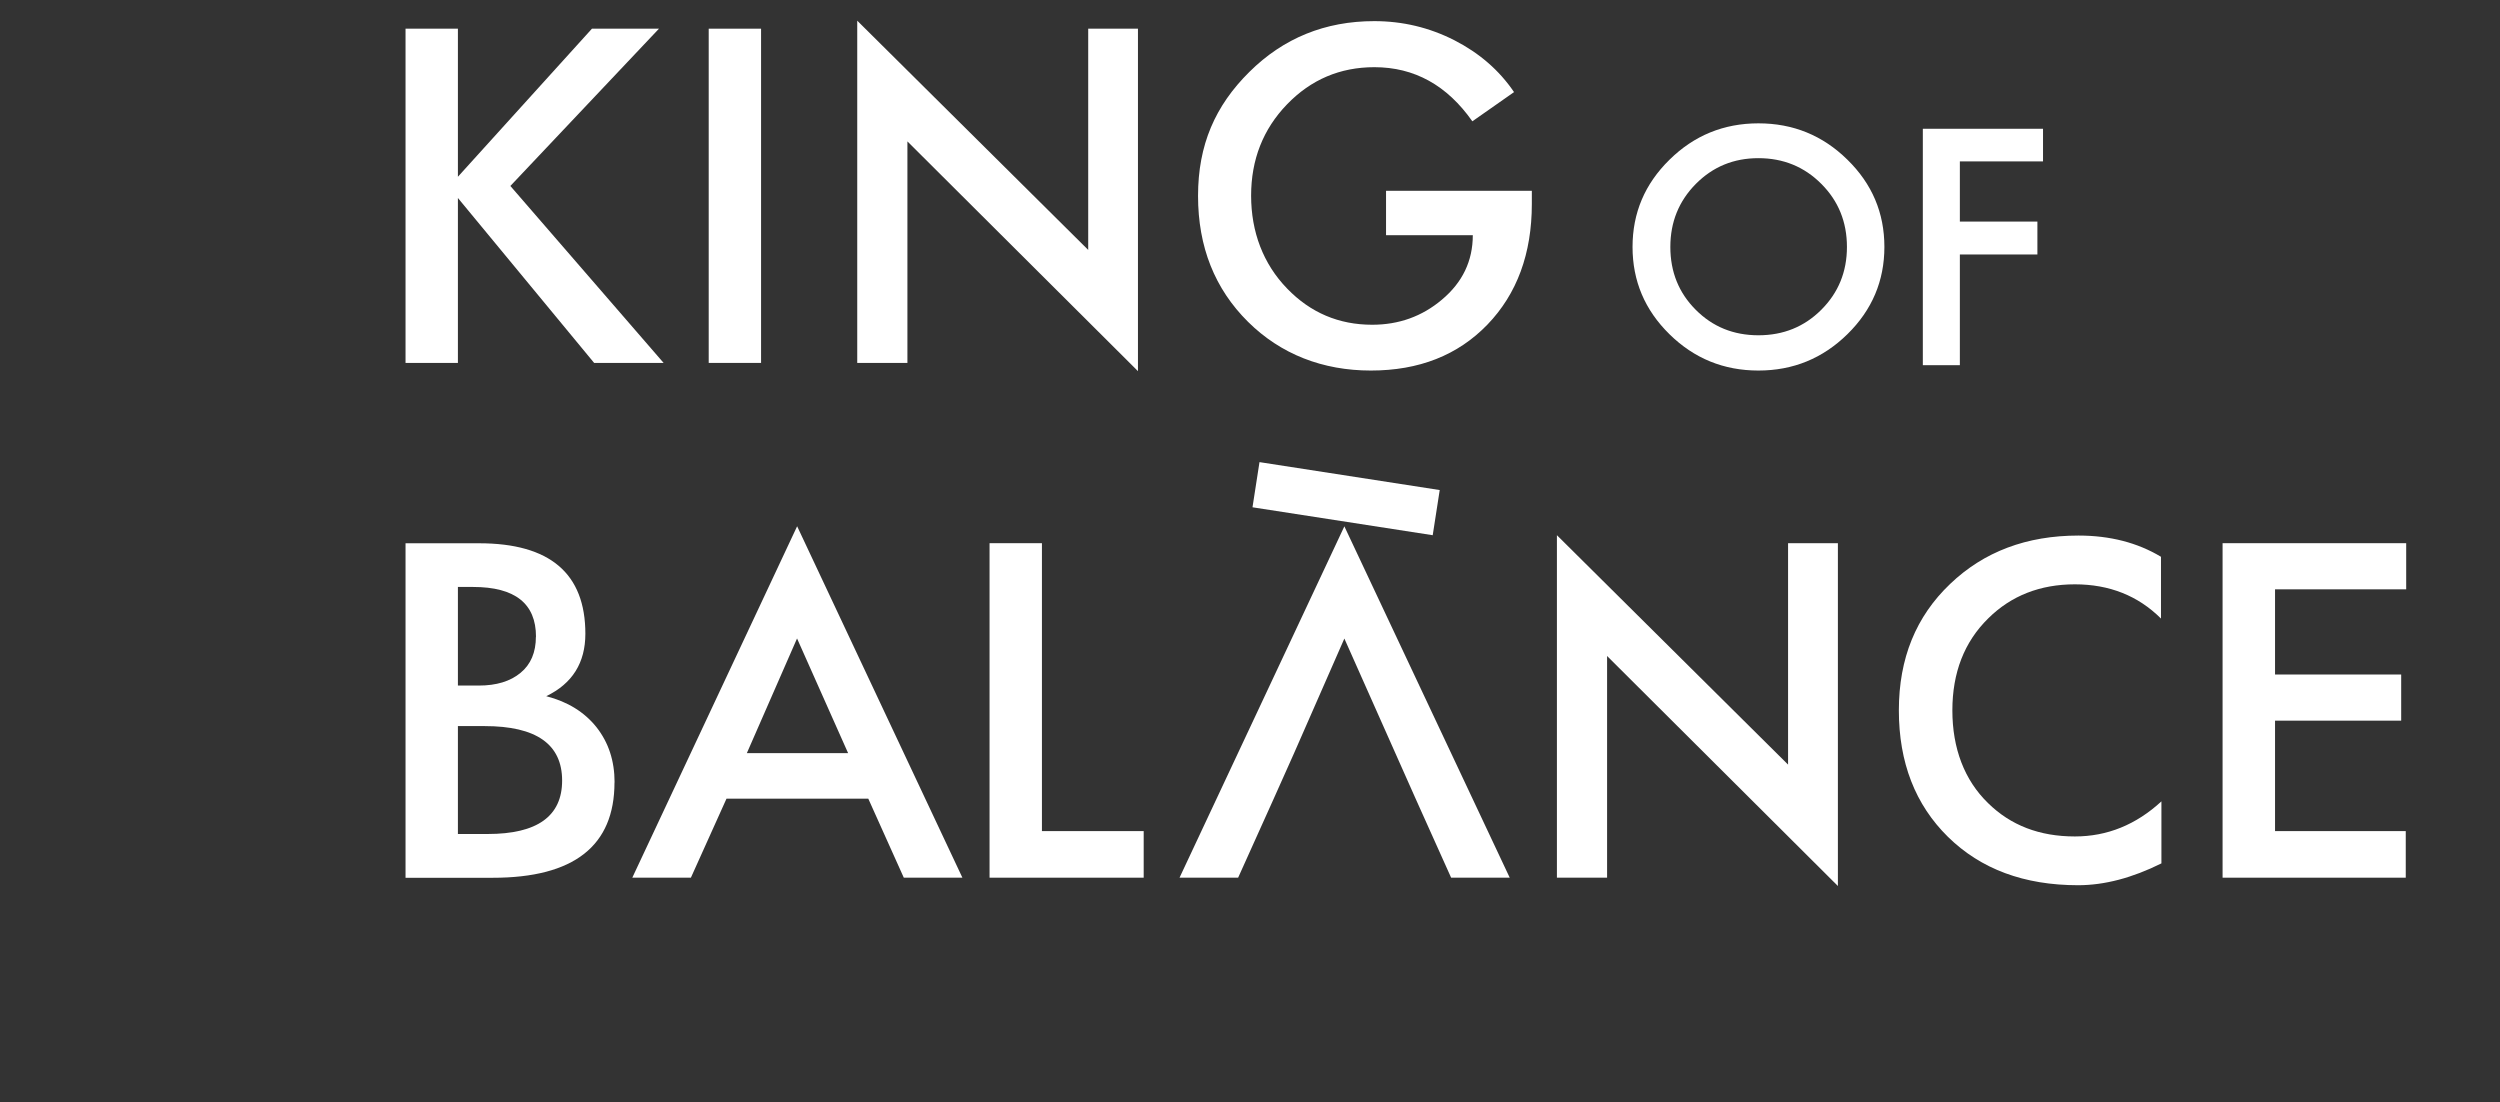
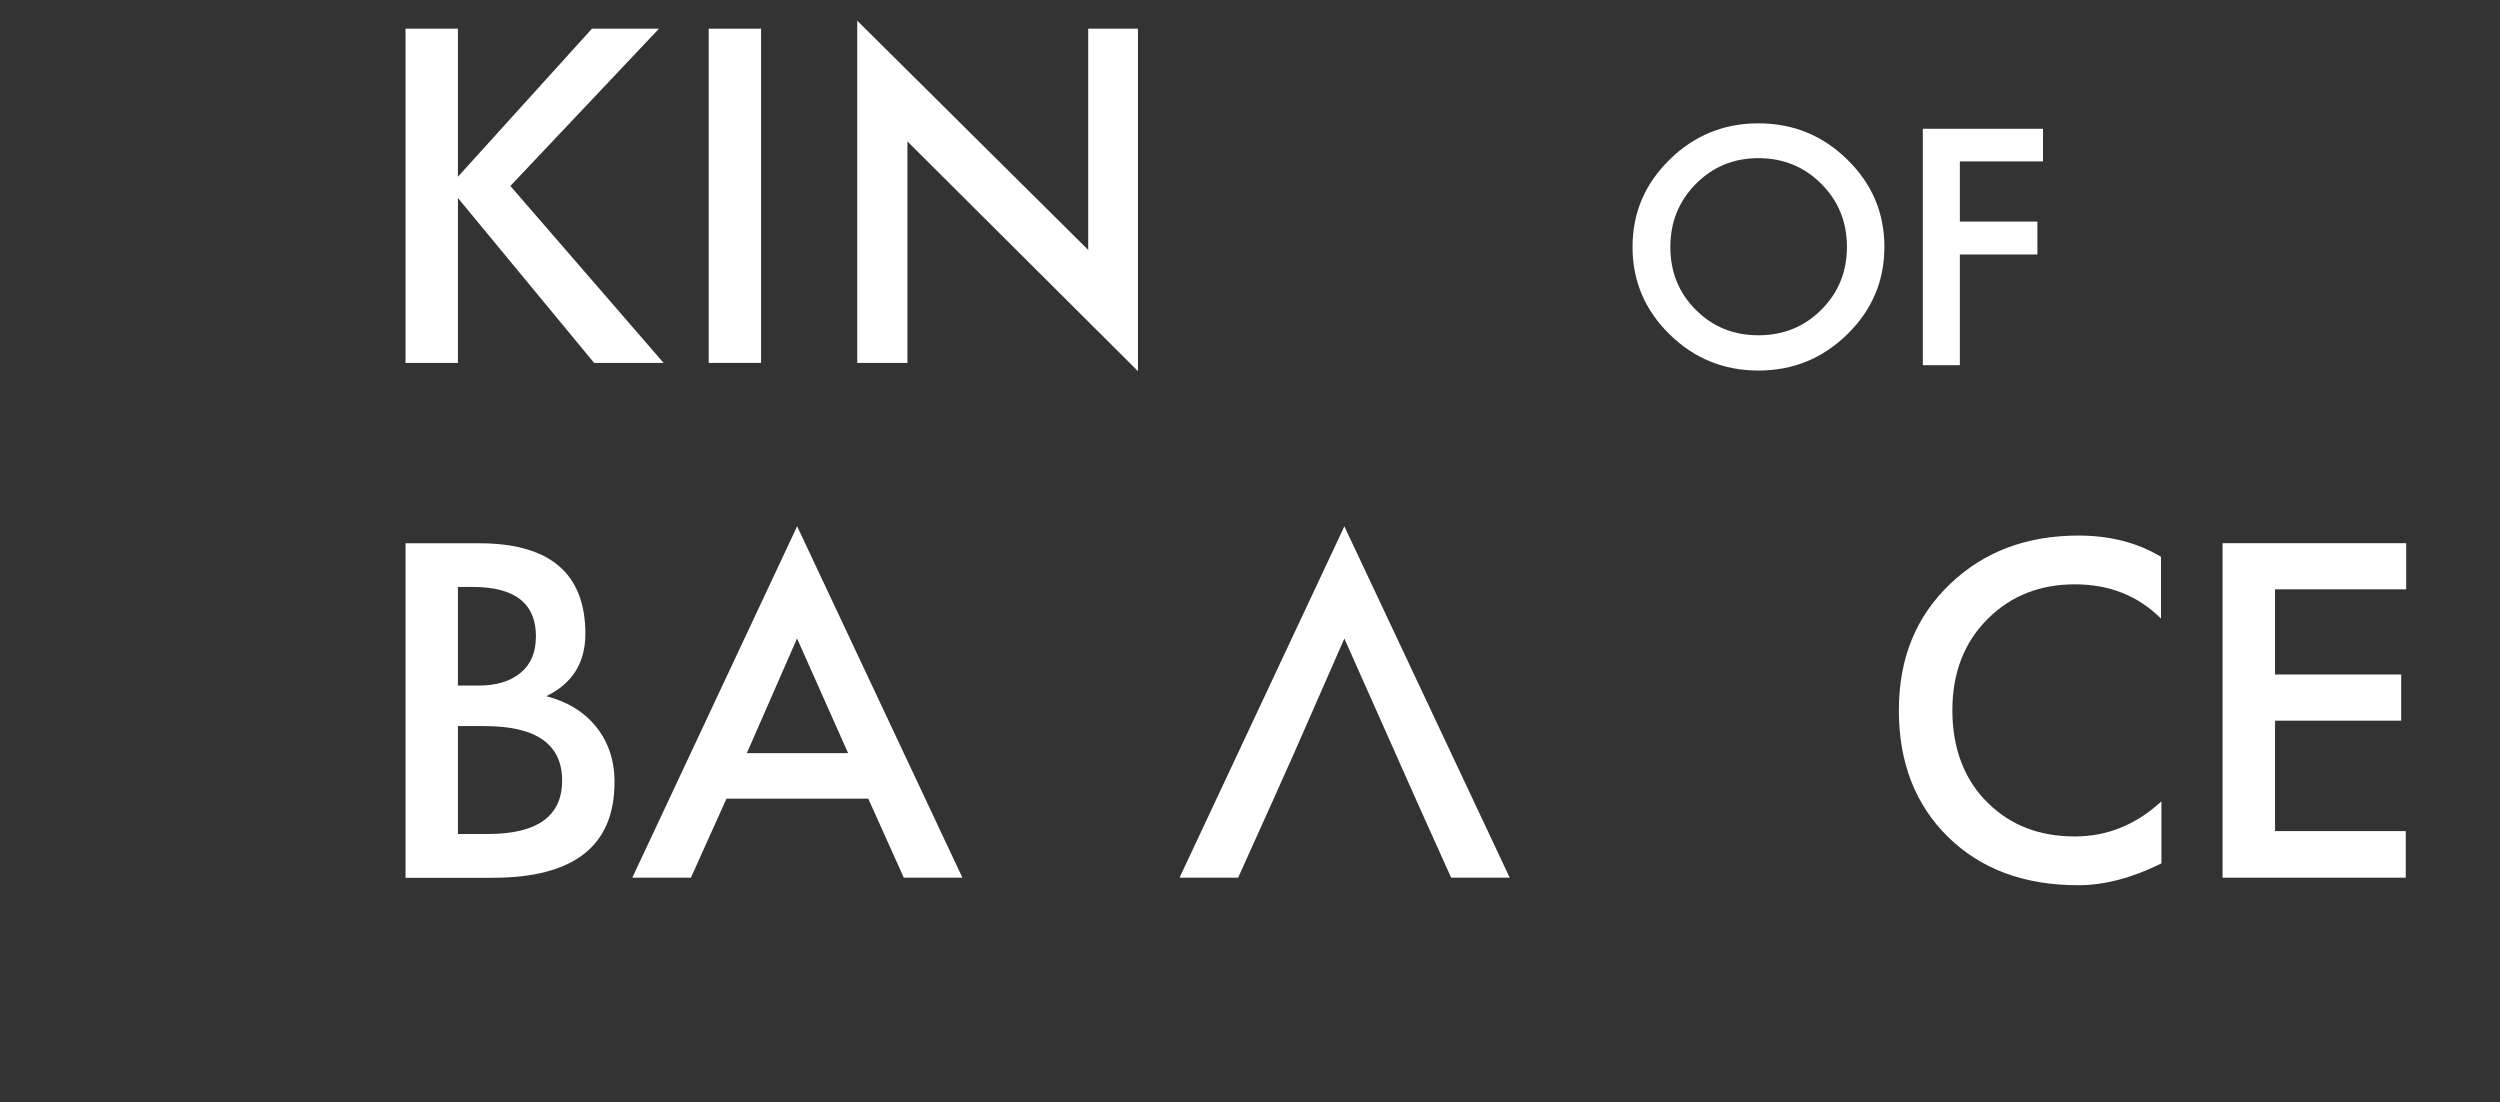
<svg xmlns="http://www.w3.org/2000/svg" width="313" height="138" viewBox="0 0 313 138" fill="none">
  <rect x="0" y="0" width="313" height="138" fill="#333333" stroke="none" />
  <path d="M83.096 45.437H74.386L57.33 24.788V45.437H50.773V3.591H57.33V22.13L74.112 3.591H82.503L63.898 23.283L83.085 45.437H83.096Z" fill="white" />
  <path d="M95.286 45.437H88.73V3.591H95.286V45.437Z" fill="white" />
  <path d="M142.472 46.469L113.608 17.704V45.437H107.326V2.591L136.244 31.29V3.591H142.472V46.469Z" fill="white" />
-   <path d="M191.786 25.524C191.786 31.751 189.93 36.792 186.229 40.636C182.516 44.481 177.651 46.392 171.632 46.392C165.613 46.392 160.363 44.36 156.256 40.296C152.082 36.155 149.995 30.905 149.995 24.524C149.995 18.143 152.137 13.245 156.42 9.005C160.693 4.765 165.91 2.646 172.06 2.646C175.619 2.646 178.958 3.447 182.088 5.04C185.218 6.644 187.711 8.807 189.557 11.531L184.34 15.188C181.166 10.674 177.08 8.412 172.071 8.412C167.777 8.412 164.131 9.961 161.132 13.069C158.134 16.177 156.64 19.988 156.64 24.502C156.64 29.016 158.145 33.036 161.154 36.133C164.076 39.154 167.623 40.658 171.797 40.658C175.136 40.658 178.046 39.615 180.528 37.517C183.11 35.354 184.395 32.663 184.395 29.445H173.532V23.887H191.786V25.524Z" fill="white" />
  <path d="M235.926 30.917C235.926 35.156 234.389 38.803 231.302 41.834C228.216 44.865 224.504 46.392 220.155 46.392C215.805 46.392 212.104 44.877 209.018 41.845C205.931 38.814 204.394 35.178 204.394 30.917C204.394 26.655 205.931 23.031 209.018 20C212.093 16.968 215.805 15.442 220.155 15.442C224.504 15.442 228.205 16.957 231.291 19.989C234.389 23.02 235.926 26.655 235.926 30.917ZM231.237 30.917C231.237 27.798 230.171 25.162 228.029 23.02C225.899 20.878 223.263 19.802 220.155 19.802C217.046 19.802 214.454 20.878 212.324 23.02C210.193 25.173 209.127 27.798 209.127 30.917C209.127 34.036 210.182 36.661 212.302 38.781C214.421 40.912 217.035 41.977 220.155 41.977C223.274 41.977 225.899 40.912 228.029 38.781C230.16 36.65 231.237 34.036 231.237 30.917Z" fill="white" />
  <path d="M255.786 20.207H245.374V27.742H255.083V31.861H245.374V45.721H240.739V16.122H255.786V20.207Z" fill="white" />
  <path d="M76.934 97.958C76.934 105.91 71.849 109.897 61.69 109.897H50.773V68.018H59.977C68.851 68.018 73.288 71.796 73.288 79.352C73.288 82.988 71.652 85.591 68.39 87.162C71.07 87.853 73.167 89.149 74.683 91.049C76.188 92.961 76.945 95.256 76.945 97.958H76.934ZM67.105 79.715C67.105 75.563 64.48 73.487 59.219 73.487H57.33V85.832H59.944C62.151 85.832 63.886 85.305 65.171 84.24C66.457 83.186 67.094 81.67 67.094 79.715H67.105ZM70.378 97.727C70.378 93.18 67.148 90.907 60.679 90.907H57.33V104.416H61.064C67.269 104.416 70.378 102.186 70.378 97.727Z" fill="white" />
  <path d="M120.493 109.886H113.156L108.708 99.99H90.959L86.5 109.886H79.163L99.801 65.887L120.493 109.886ZM106.182 94.289L99.79 79.934L93.507 94.289H106.182Z" fill="white" />
-   <path d="M143.2 109.886H123.892V68.007H130.449V104.054H143.189V109.886H143.2Z" fill="white" />
-   <path d="M230.093 110.918L201.207 82.131V109.886H194.925V67.007L223.866 95.728V68.007H230.104V110.918H230.093Z" fill="white" />
  <path d="M270.61 108.096C266.942 109.919 263.471 110.83 260.176 110.83C253.421 110.83 247.996 108.81 243.888 104.779C239.791 100.748 237.737 95.465 237.737 88.941C237.737 82.417 239.879 77.189 244.163 73.103C248.38 69.072 253.729 67.052 260.231 67.052C264.174 67.052 267.612 67.941 270.555 69.709V77.442C267.689 74.586 264.097 73.158 259.77 73.158C255.442 73.158 251.796 74.575 248.929 77.42C245.931 80.363 244.437 84.207 244.437 88.941C244.437 93.675 245.931 97.662 248.907 100.55C251.741 103.34 255.354 104.724 259.77 104.724C263.823 104.724 267.425 103.263 270.61 100.331V108.096Z" fill="white" />
  <path d="M301.255 73.784H284.835V84.449H300.628V90.226H284.835V104.054H301.2V109.886H278.267V68.007H301.255V73.784Z" fill="white" />
  <path d="M168.314 65.898L147.677 109.886H155.014L159.473 99.99L162.021 94.29L168.314 79.946L177.233 99.99L181.681 109.886H189.018L168.314 65.898Z" fill="white" />
-   <path d="M157.688 57.857L156.812 63.512L179.376 67.009L180.253 61.354L157.688 57.857Z" fill="white" />
</svg>